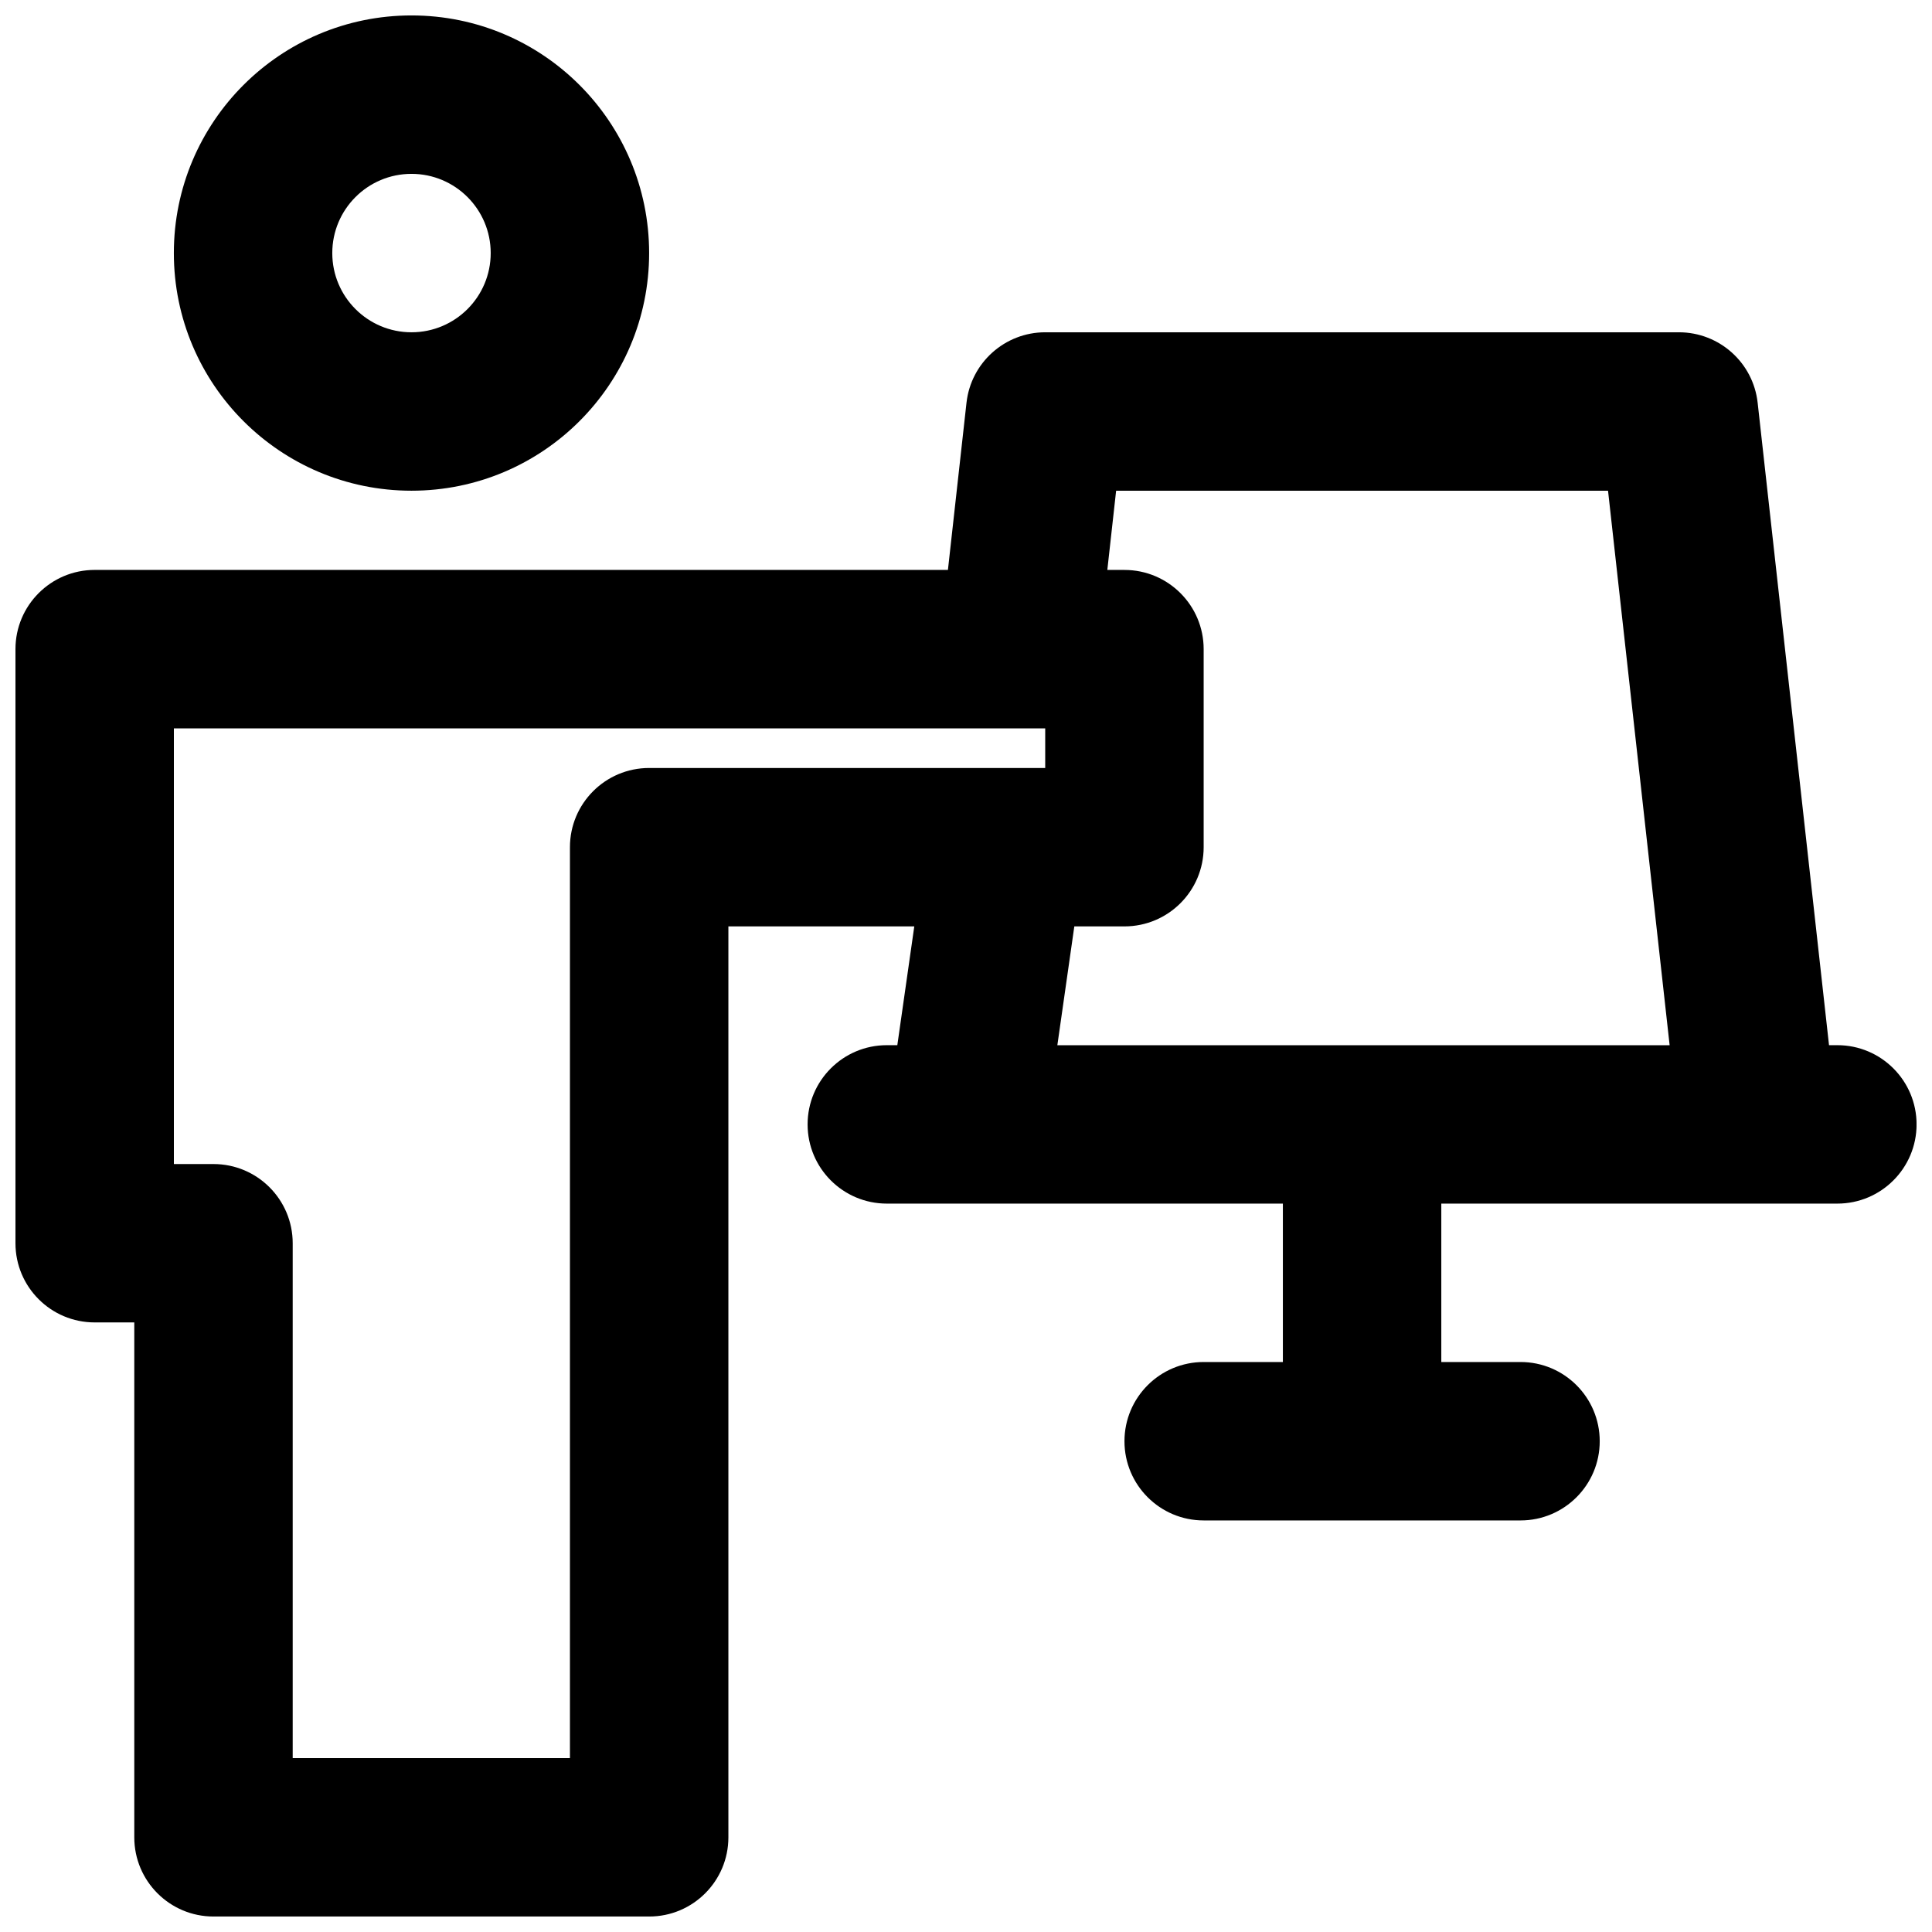
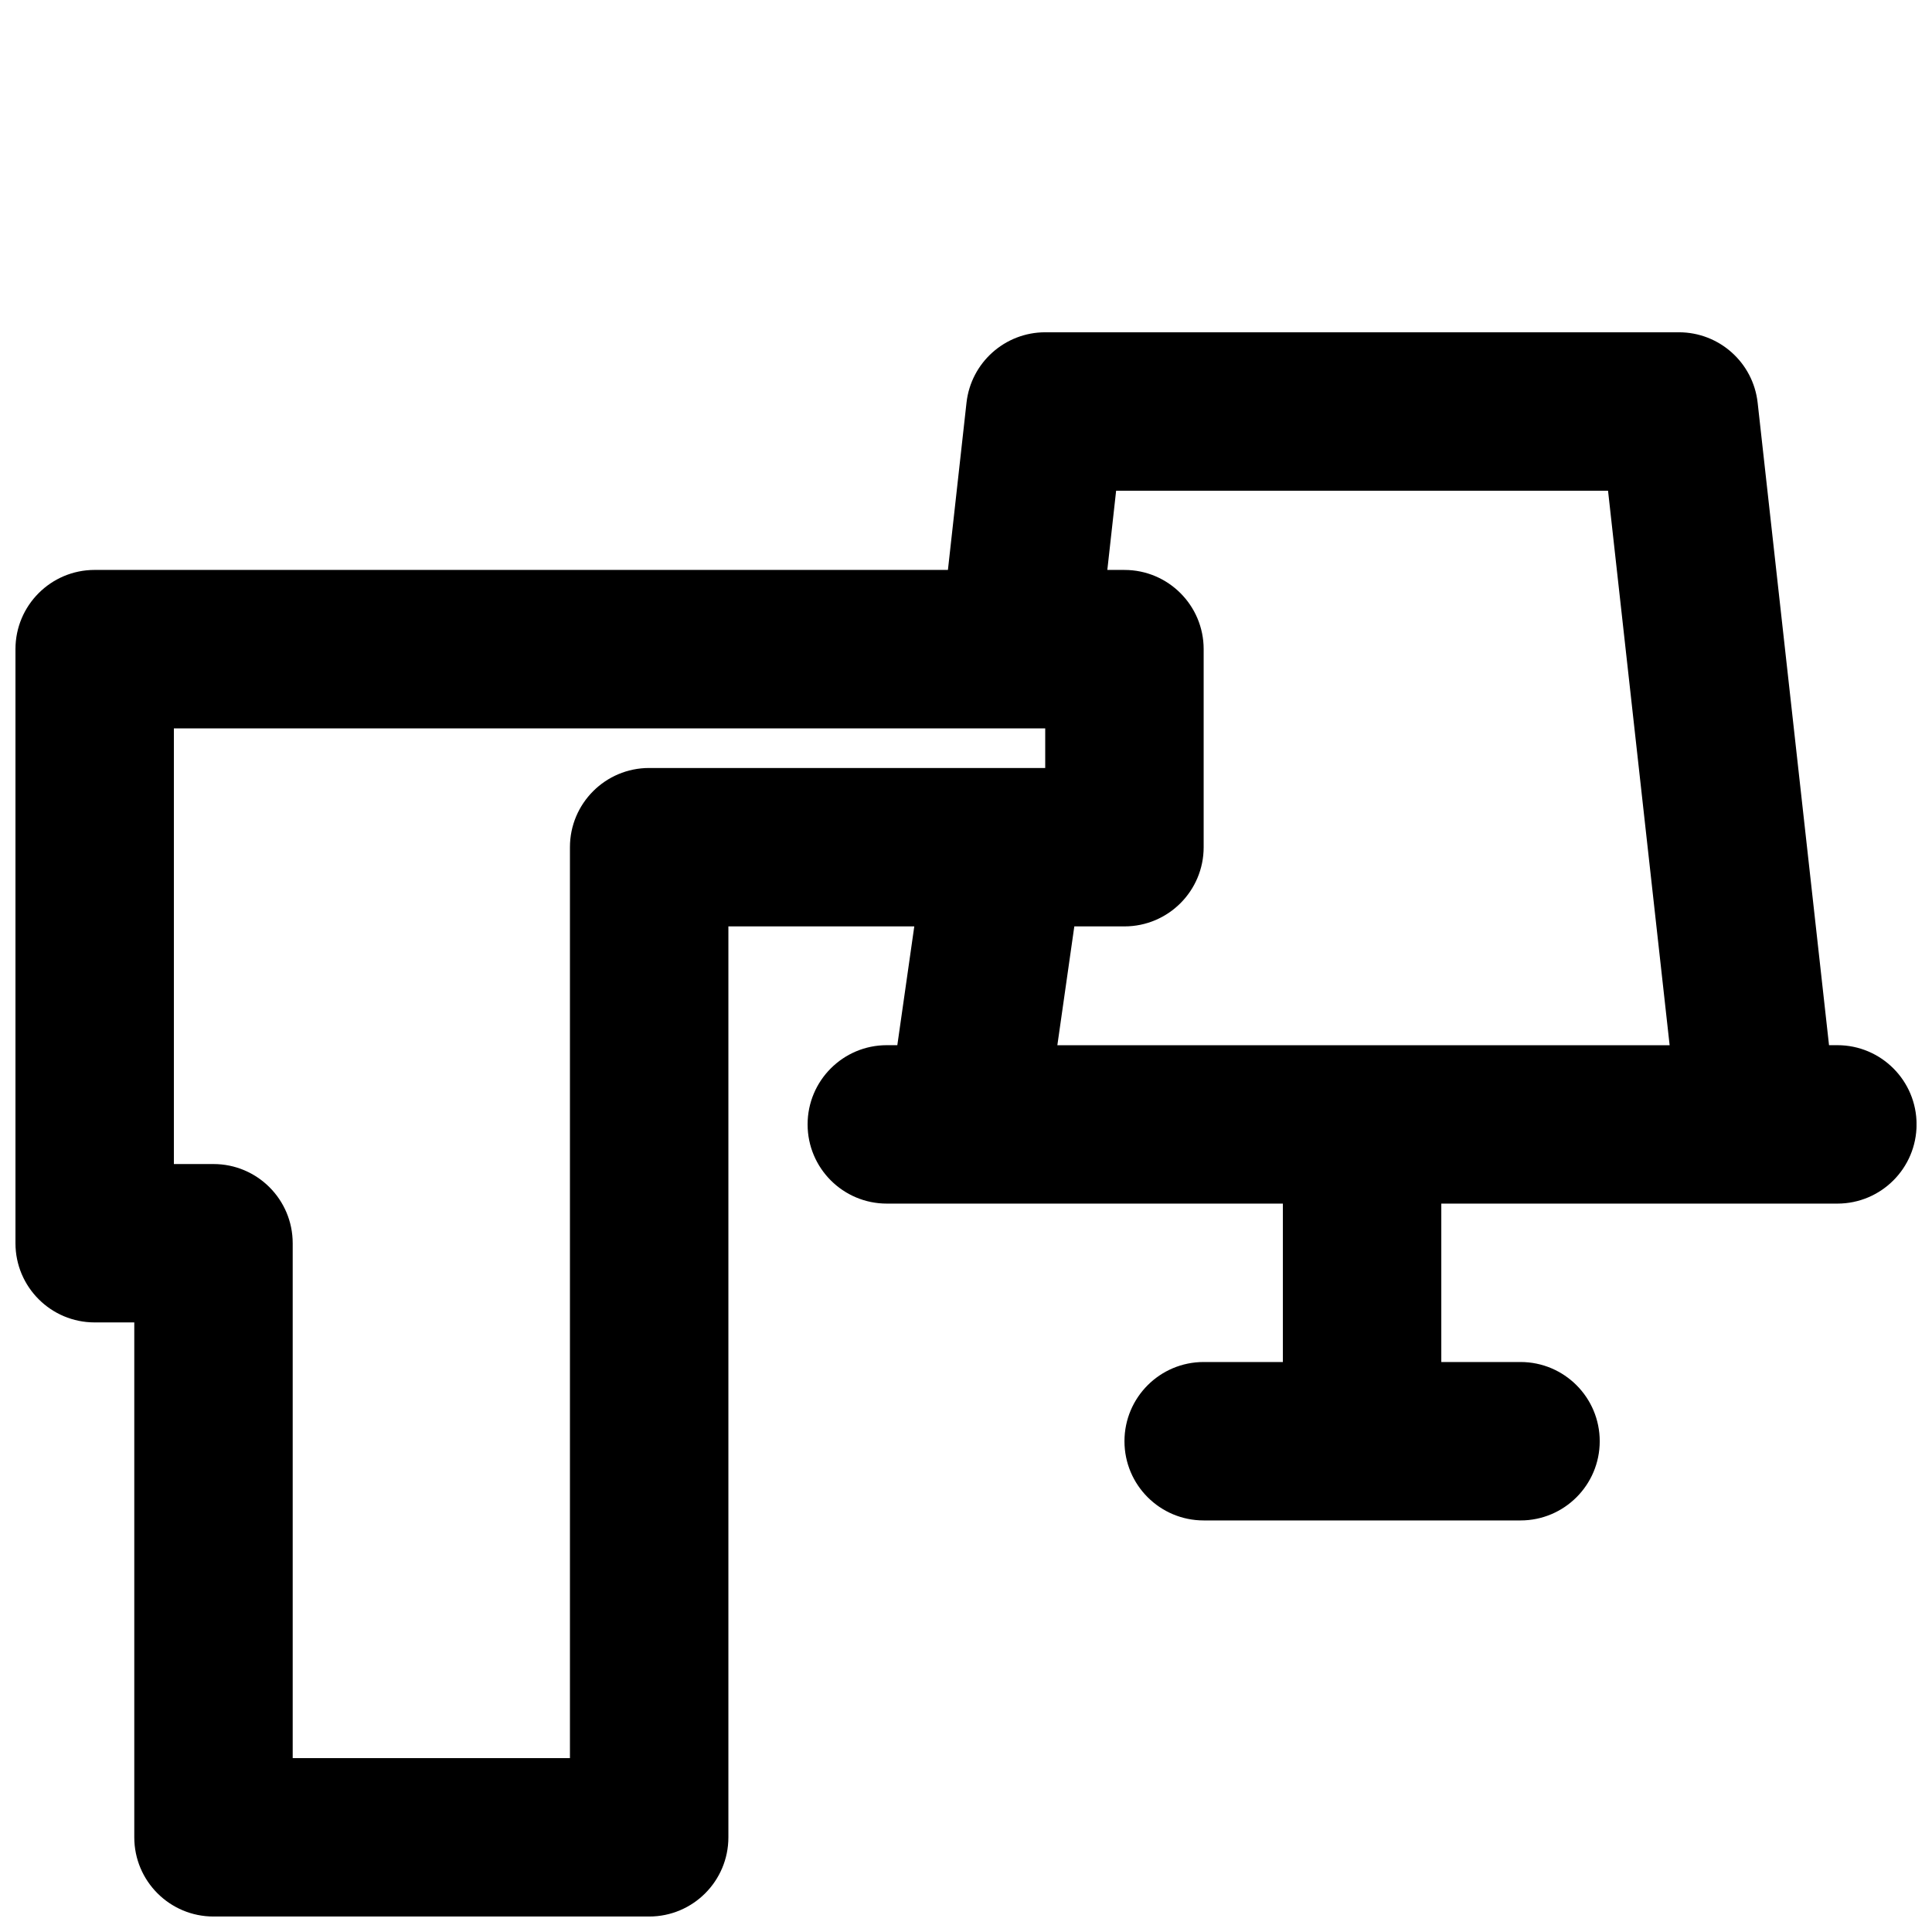
<svg xmlns="http://www.w3.org/2000/svg" width="800px" height="800px" version="1.1" viewBox="144 144 512 512">
  <defs>
    <clipPath id="b">
      <path d="m190 148.09h127v126.91h-127z" />
    </clipPath>
    <clipPath id="a">
      <path d="m148.09 232h503.81v419.9h-503.81z" />
    </clipPath>
  </defs>
  <g>
    <g clip-path="url(#b)">
-       <path d="m253.05 148.09c-34.781 0-62.977 28.195-62.977 62.977s28.195 62.977 62.977 62.977 62.977-28.195 62.977-62.977-28.195-62.977-62.977-62.977zm-20.992 62.977c0-11.594 9.398-20.992 20.992-20.992s20.992 9.398 20.992 20.992-9.398 20.992-20.992 20.992-20.992-9.398-20.992-20.992z" fill-rule="evenodd" />
-     </g>
+       </g>
    <g clip-path="url(#a)">
      <path d="m628.71 420.99-18.914-170.26c-1.184-10.629-10.168-18.672-20.867-18.672h-167.93c-10.695 0-19.684 8.043-20.867 18.672l-4.922 44.305h-226.12c-11.594 0-20.992 9.398-20.992 20.992v157.44c0 11.594 9.398 20.988 20.992 20.988h10.496v136.45c0 11.594 9.398 20.992 20.992 20.992h115.46c11.594 0 20.992-9.398 20.992-20.992v-241.41h49.266l-4.496 31.488h-2.785c-11.594 0-20.992 9.398-20.992 20.992s9.398 20.992 20.992 20.992h104.96v41.98h-20.988c-11.598 0-20.992 9.398-20.992 20.992s9.395 20.992 20.992 20.992h83.965c11.594 0 20.992-9.398 20.992-20.992s-9.398-20.992-20.992-20.992h-20.992v-41.98h104.96c11.594 0 20.992-9.398 20.992-20.992s-9.398-20.992-20.992-20.992zm-186.72-125.95c11.594 0 20.992 9.398 20.992 20.992v52.48c0 11.594-9.398 20.992-20.992 20.992h-13.285l-4.496 31.488h162.26l-16.324-146.95h-130.36l-2.332 20.992zm-251.91 41.984v115.46h10.496c11.594 0 20.992 9.395 20.992 20.992v136.45h73.473v-241.41c0-11.594 9.398-20.992 20.992-20.992h104.96v-10.496z" fill-rule="evenodd" />
    </g>
  </g>
</svg>